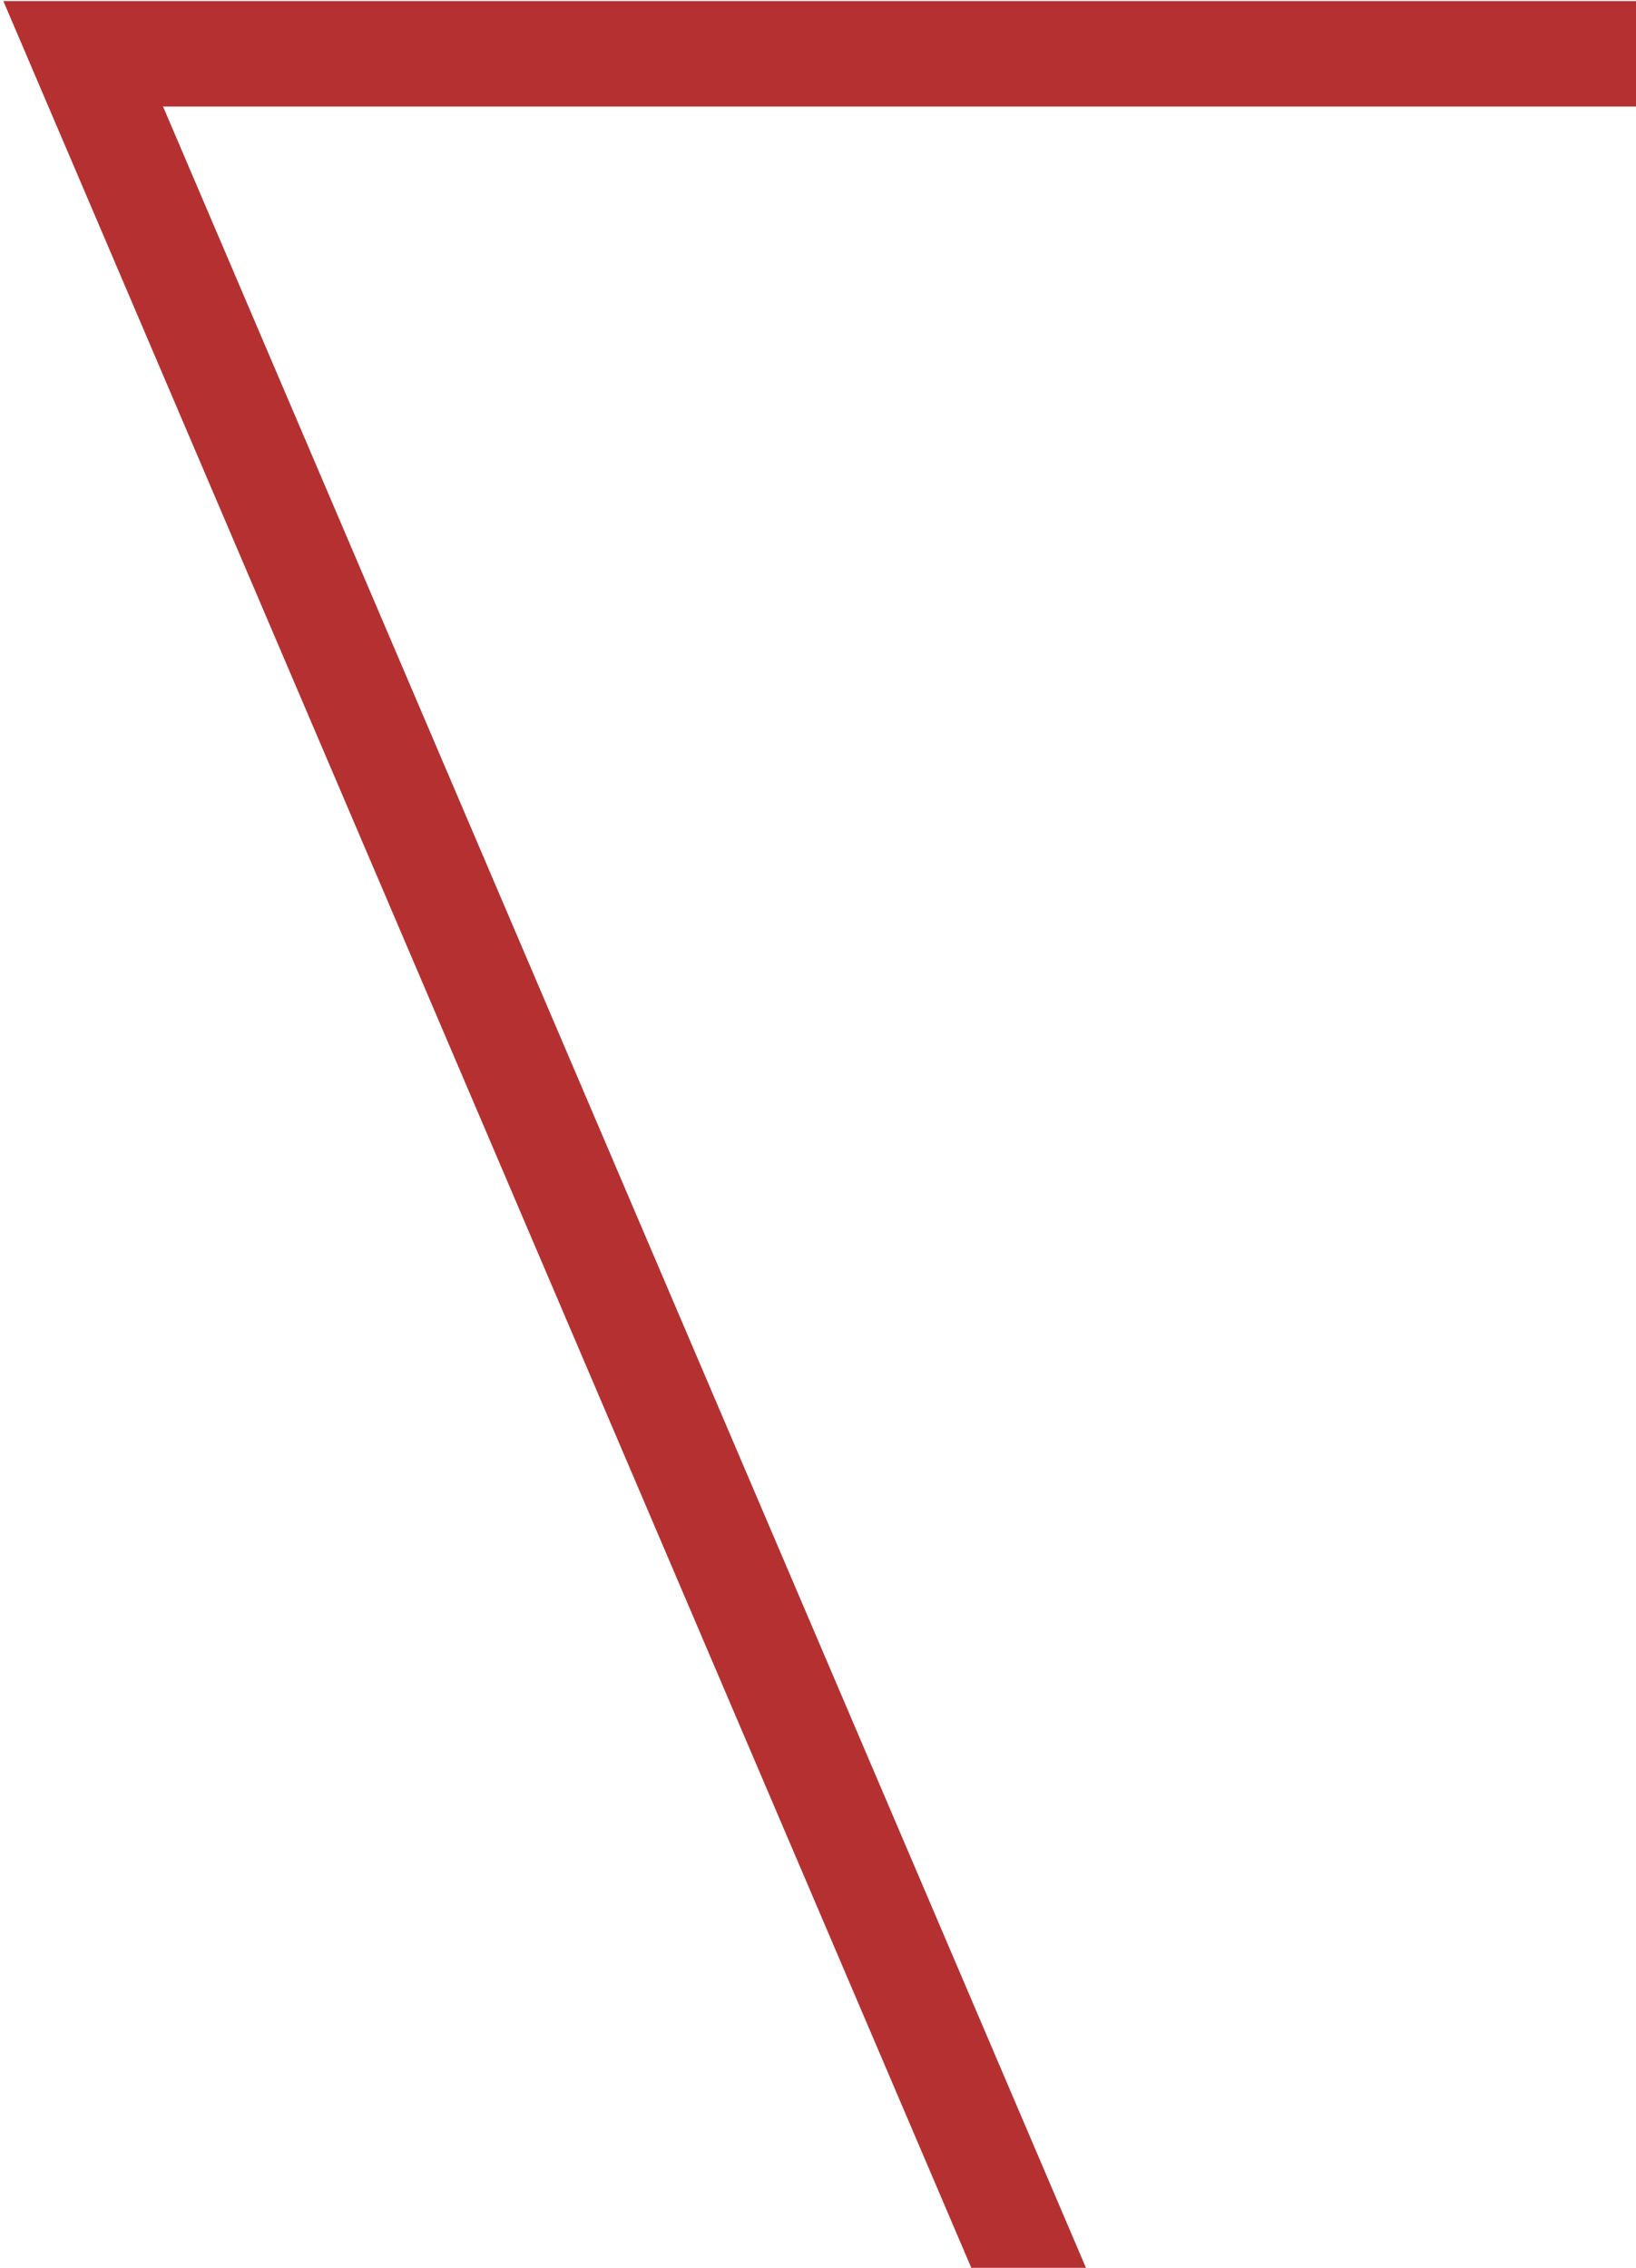
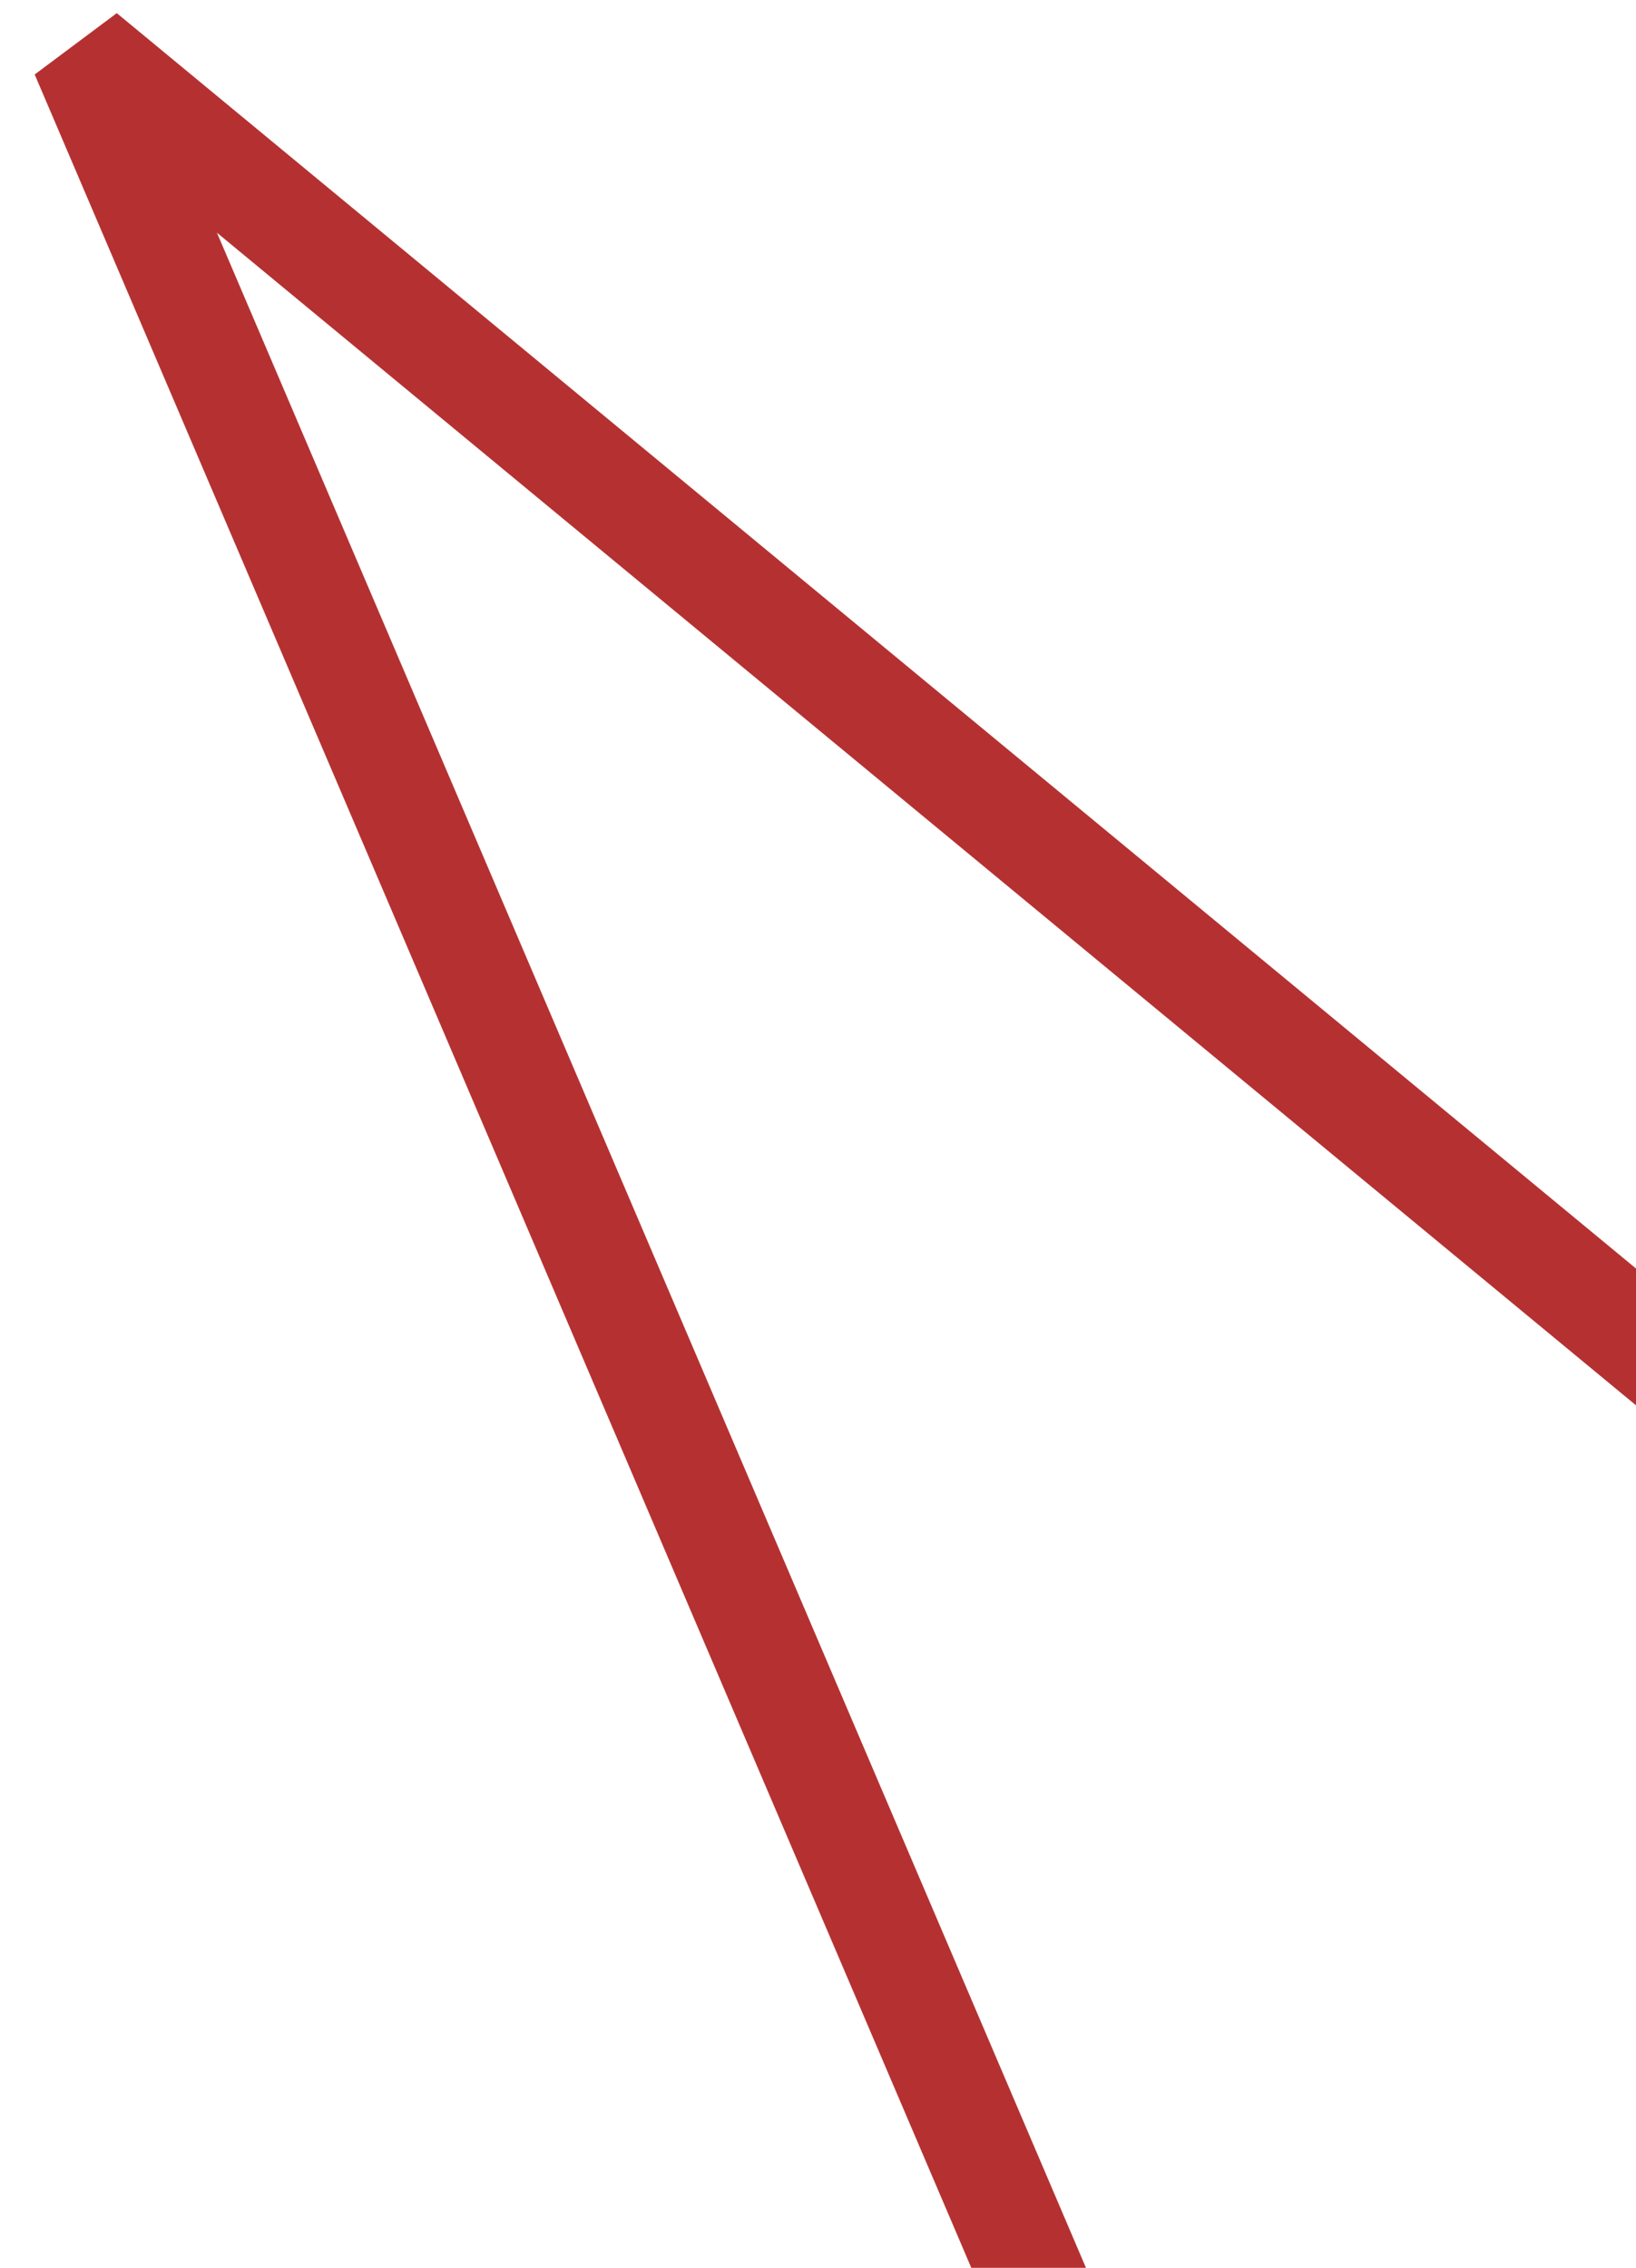
<svg xmlns="http://www.w3.org/2000/svg" width="365" height="506" viewBox="0 0 365 506" fill="none">
-   <path d="M343.075 772L18.559 12H516.92L824.441 677.968" stroke="#B53131" stroke-width="23.529" />
+   <path d="M343.075 772L18.559 12L824.441 677.968" stroke="#B53131" stroke-width="23.529" />
</svg>